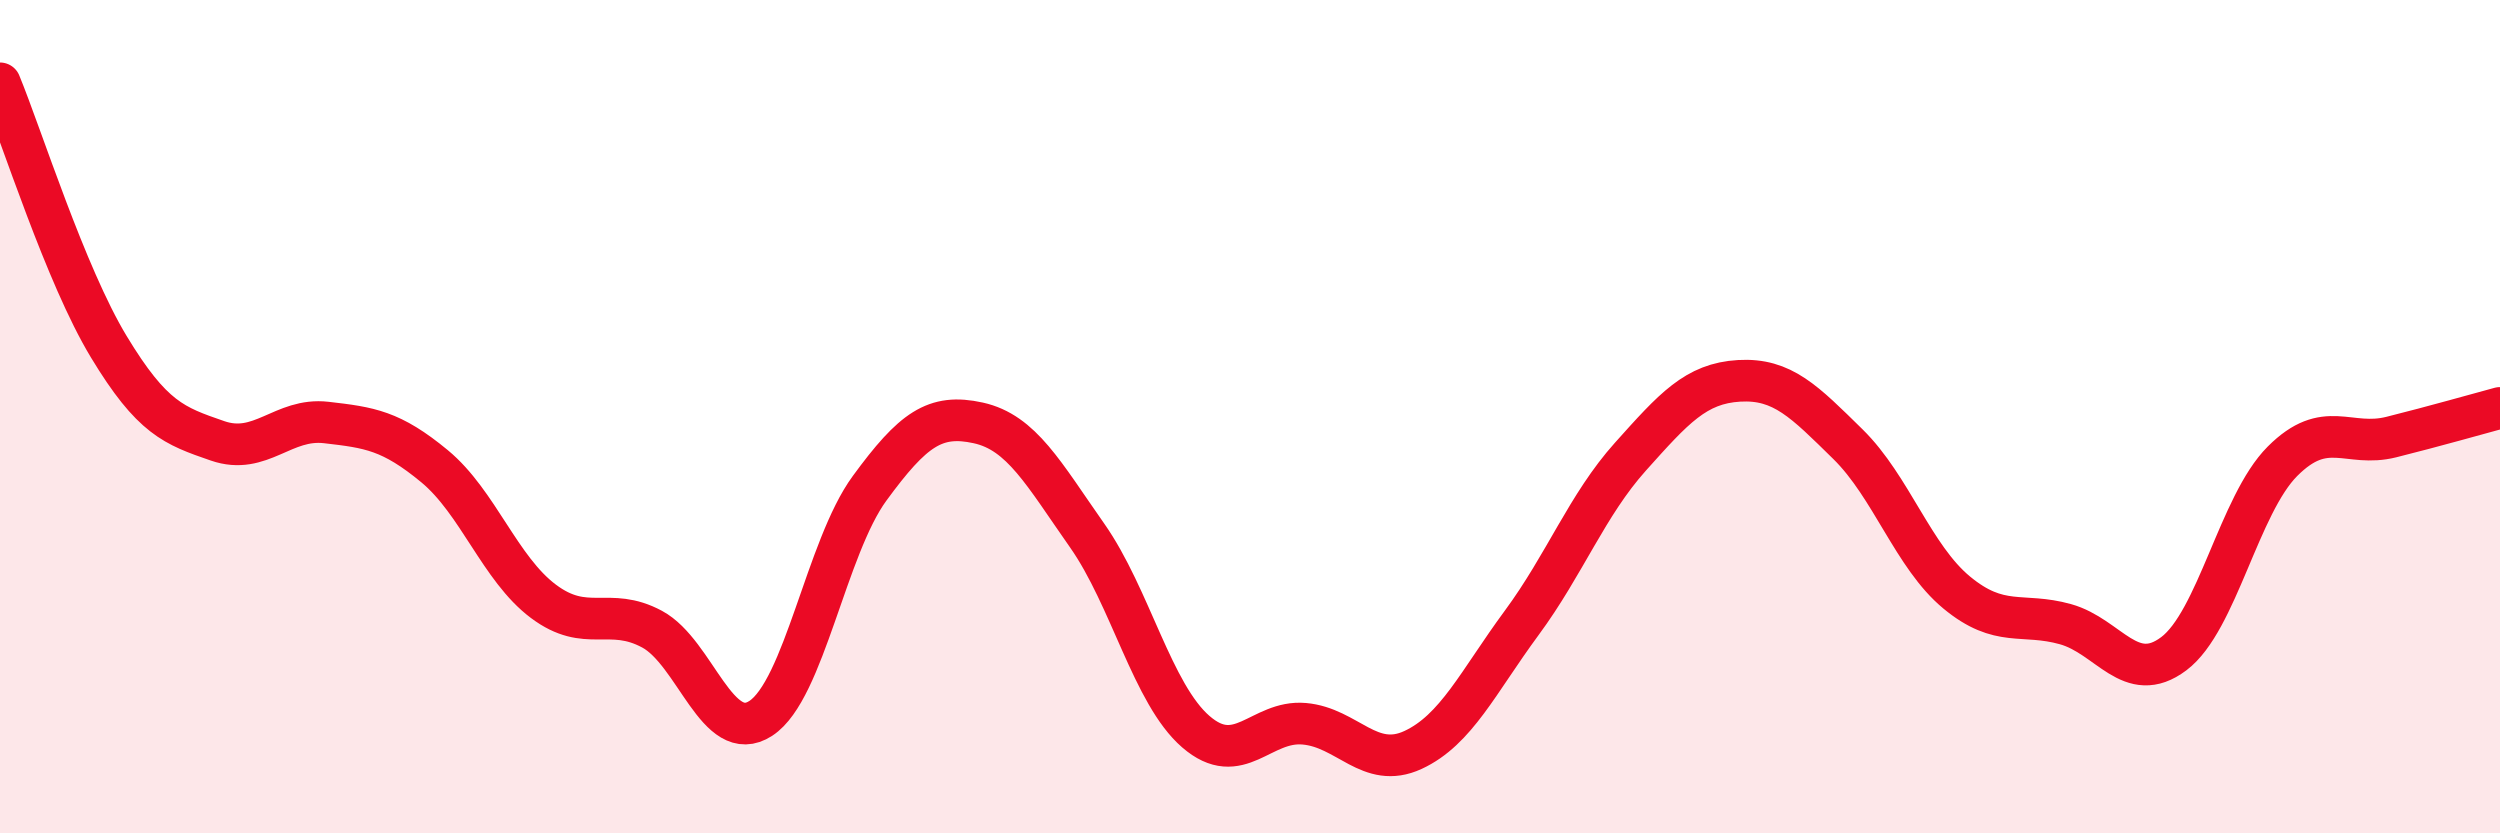
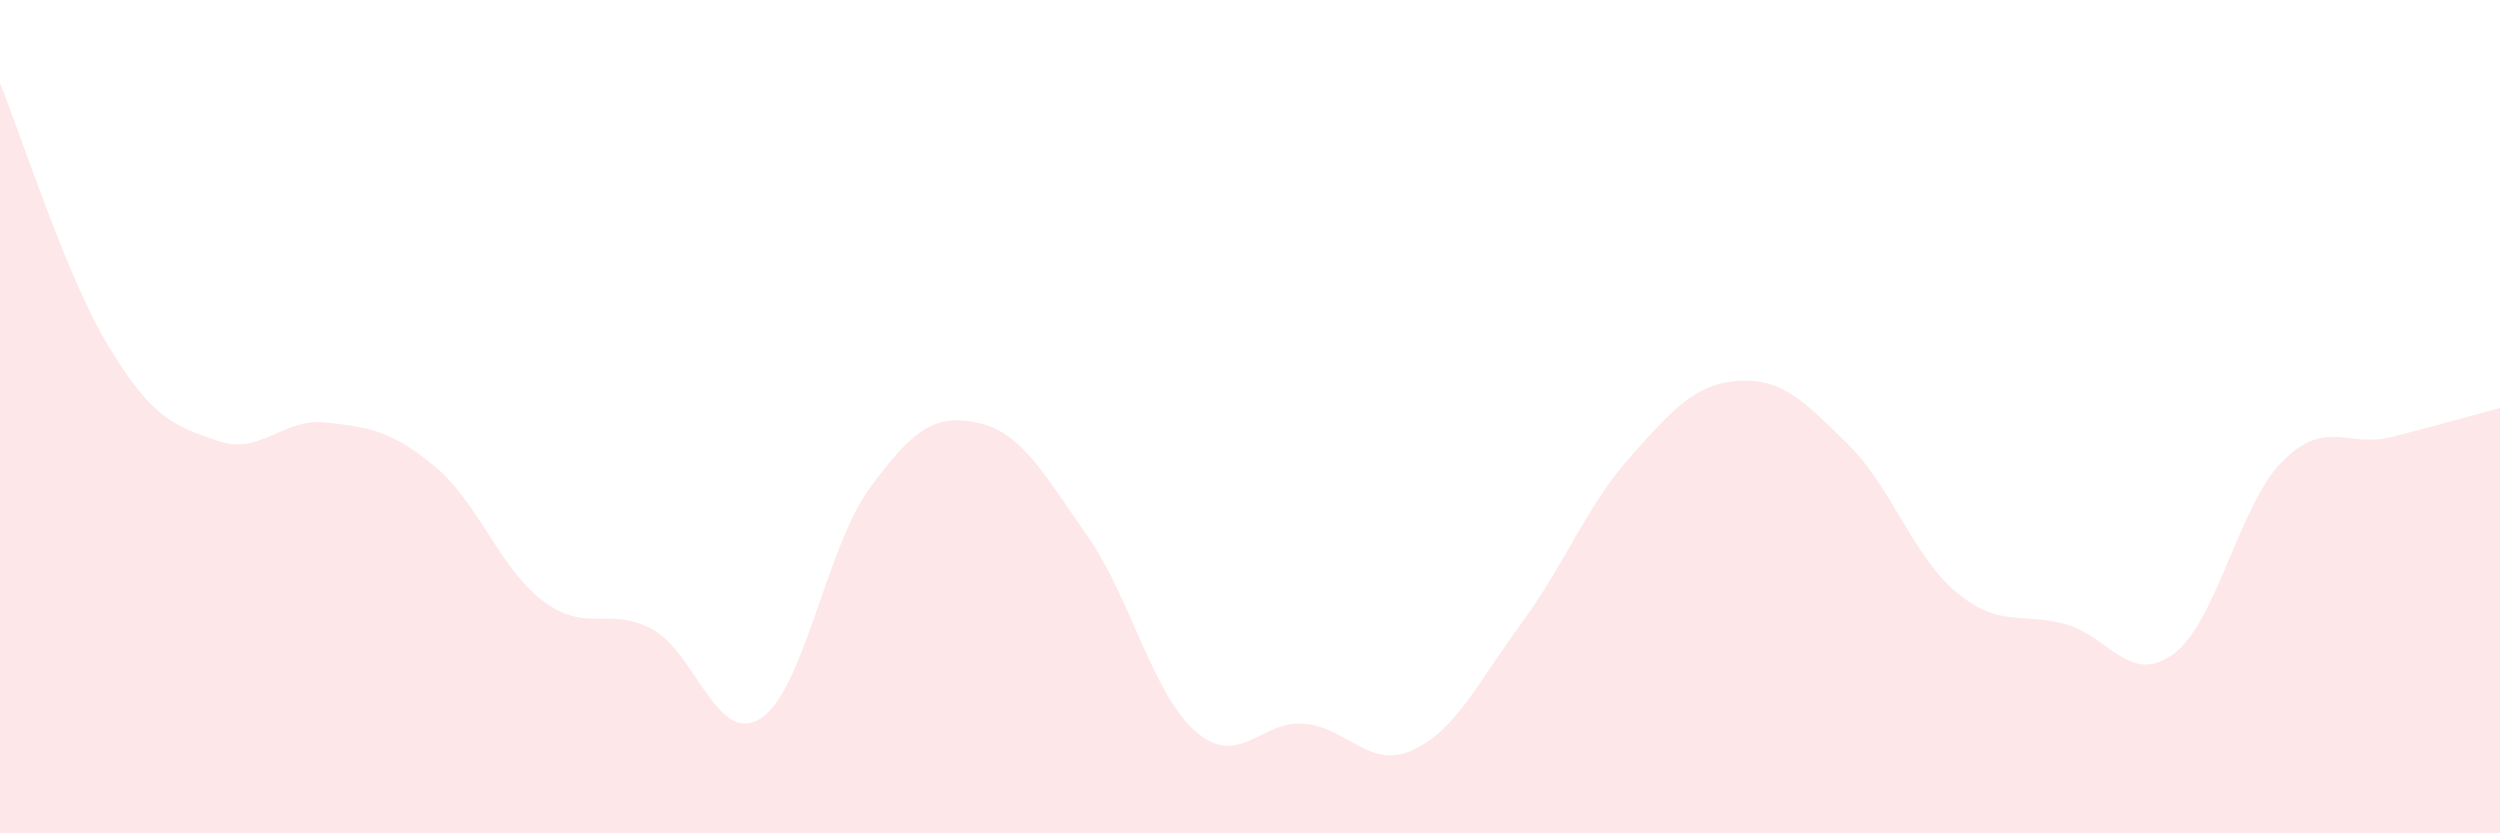
<svg xmlns="http://www.w3.org/2000/svg" width="60" height="20" viewBox="0 0 60 20">
  <path d="M 0,2 C 0.52,3.26 1.57,6.6 2.61,8.32 C 3.65,10.04 4.18,10.22 5.22,10.58 C 6.26,10.94 6.79,10.02 7.83,10.14 C 8.87,10.26 9.39,10.33 10.43,11.19 C 11.47,12.05 12,13.65 13.04,14.43 C 14.08,15.21 14.61,14.54 15.65,15.1 C 16.69,15.66 17.22,17.92 18.26,17.24 C 19.3,16.56 19.83,13.14 20.87,11.72 C 21.91,10.3 22.44,9.92 23.48,10.15 C 24.52,10.38 25.05,11.37 26.09,12.85 C 27.13,14.33 27.66,16.66 28.7,17.56 C 29.74,18.46 30.26,17.28 31.3,17.37 C 32.34,17.46 32.87,18.48 33.91,18 C 34.95,17.52 35.48,16.36 36.52,14.95 C 37.56,13.54 38.09,12.12 39.13,10.96 C 40.17,9.8 40.7,9.2 41.74,9.14 C 42.78,9.08 43.31,9.64 44.35,10.66 C 45.39,11.68 45.92,13.36 46.96,14.22 C 48,15.08 48.53,14.69 49.57,14.98 C 50.61,15.27 51.13,16.47 52.17,15.69 C 53.21,14.91 53.74,12.11 54.78,11.07 C 55.82,10.03 56.35,10.75 57.39,10.49 C 58.43,10.23 59.48,9.93 60,9.79L60 20L0 20Z" fill="#EB0A25" opacity="0.1" stroke-linecap="round" stroke-linejoin="round" />
-   <path d="M 0,2 C 0.52,3.26 1.57,6.6 2.61,8.32 C 3.65,10.04 4.18,10.22 5.22,10.58 C 6.26,10.94 6.79,10.02 7.83,10.14 C 8.87,10.26 9.39,10.33 10.43,11.19 C 11.47,12.05 12,13.65 13.04,14.43 C 14.08,15.21 14.61,14.54 15.65,15.1 C 16.69,15.66 17.22,17.92 18.26,17.24 C 19.3,16.56 19.83,13.14 20.87,11.72 C 21.91,10.3 22.44,9.92 23.48,10.15 C 24.52,10.38 25.05,11.37 26.09,12.85 C 27.13,14.33 27.66,16.66 28.7,17.56 C 29.74,18.46 30.26,17.28 31.3,17.37 C 32.34,17.46 32.87,18.48 33.91,18 C 34.95,17.52 35.48,16.36 36.52,14.95 C 37.56,13.54 38.09,12.12 39.13,10.96 C 40.17,9.8 40.7,9.2 41.74,9.14 C 42.78,9.08 43.31,9.64 44.35,10.66 C 45.39,11.68 45.92,13.36 46.96,14.22 C 48,15.08 48.53,14.69 49.57,14.98 C 50.61,15.27 51.13,16.47 52.17,15.69 C 53.21,14.91 53.74,12.11 54.78,11.07 C 55.82,10.03 56.35,10.75 57.39,10.49 C 58.43,10.23 59.48,9.93 60,9.79" stroke="#EB0A25" stroke-width="1" fill="none" stroke-linecap="round" stroke-linejoin="round" />
</svg>